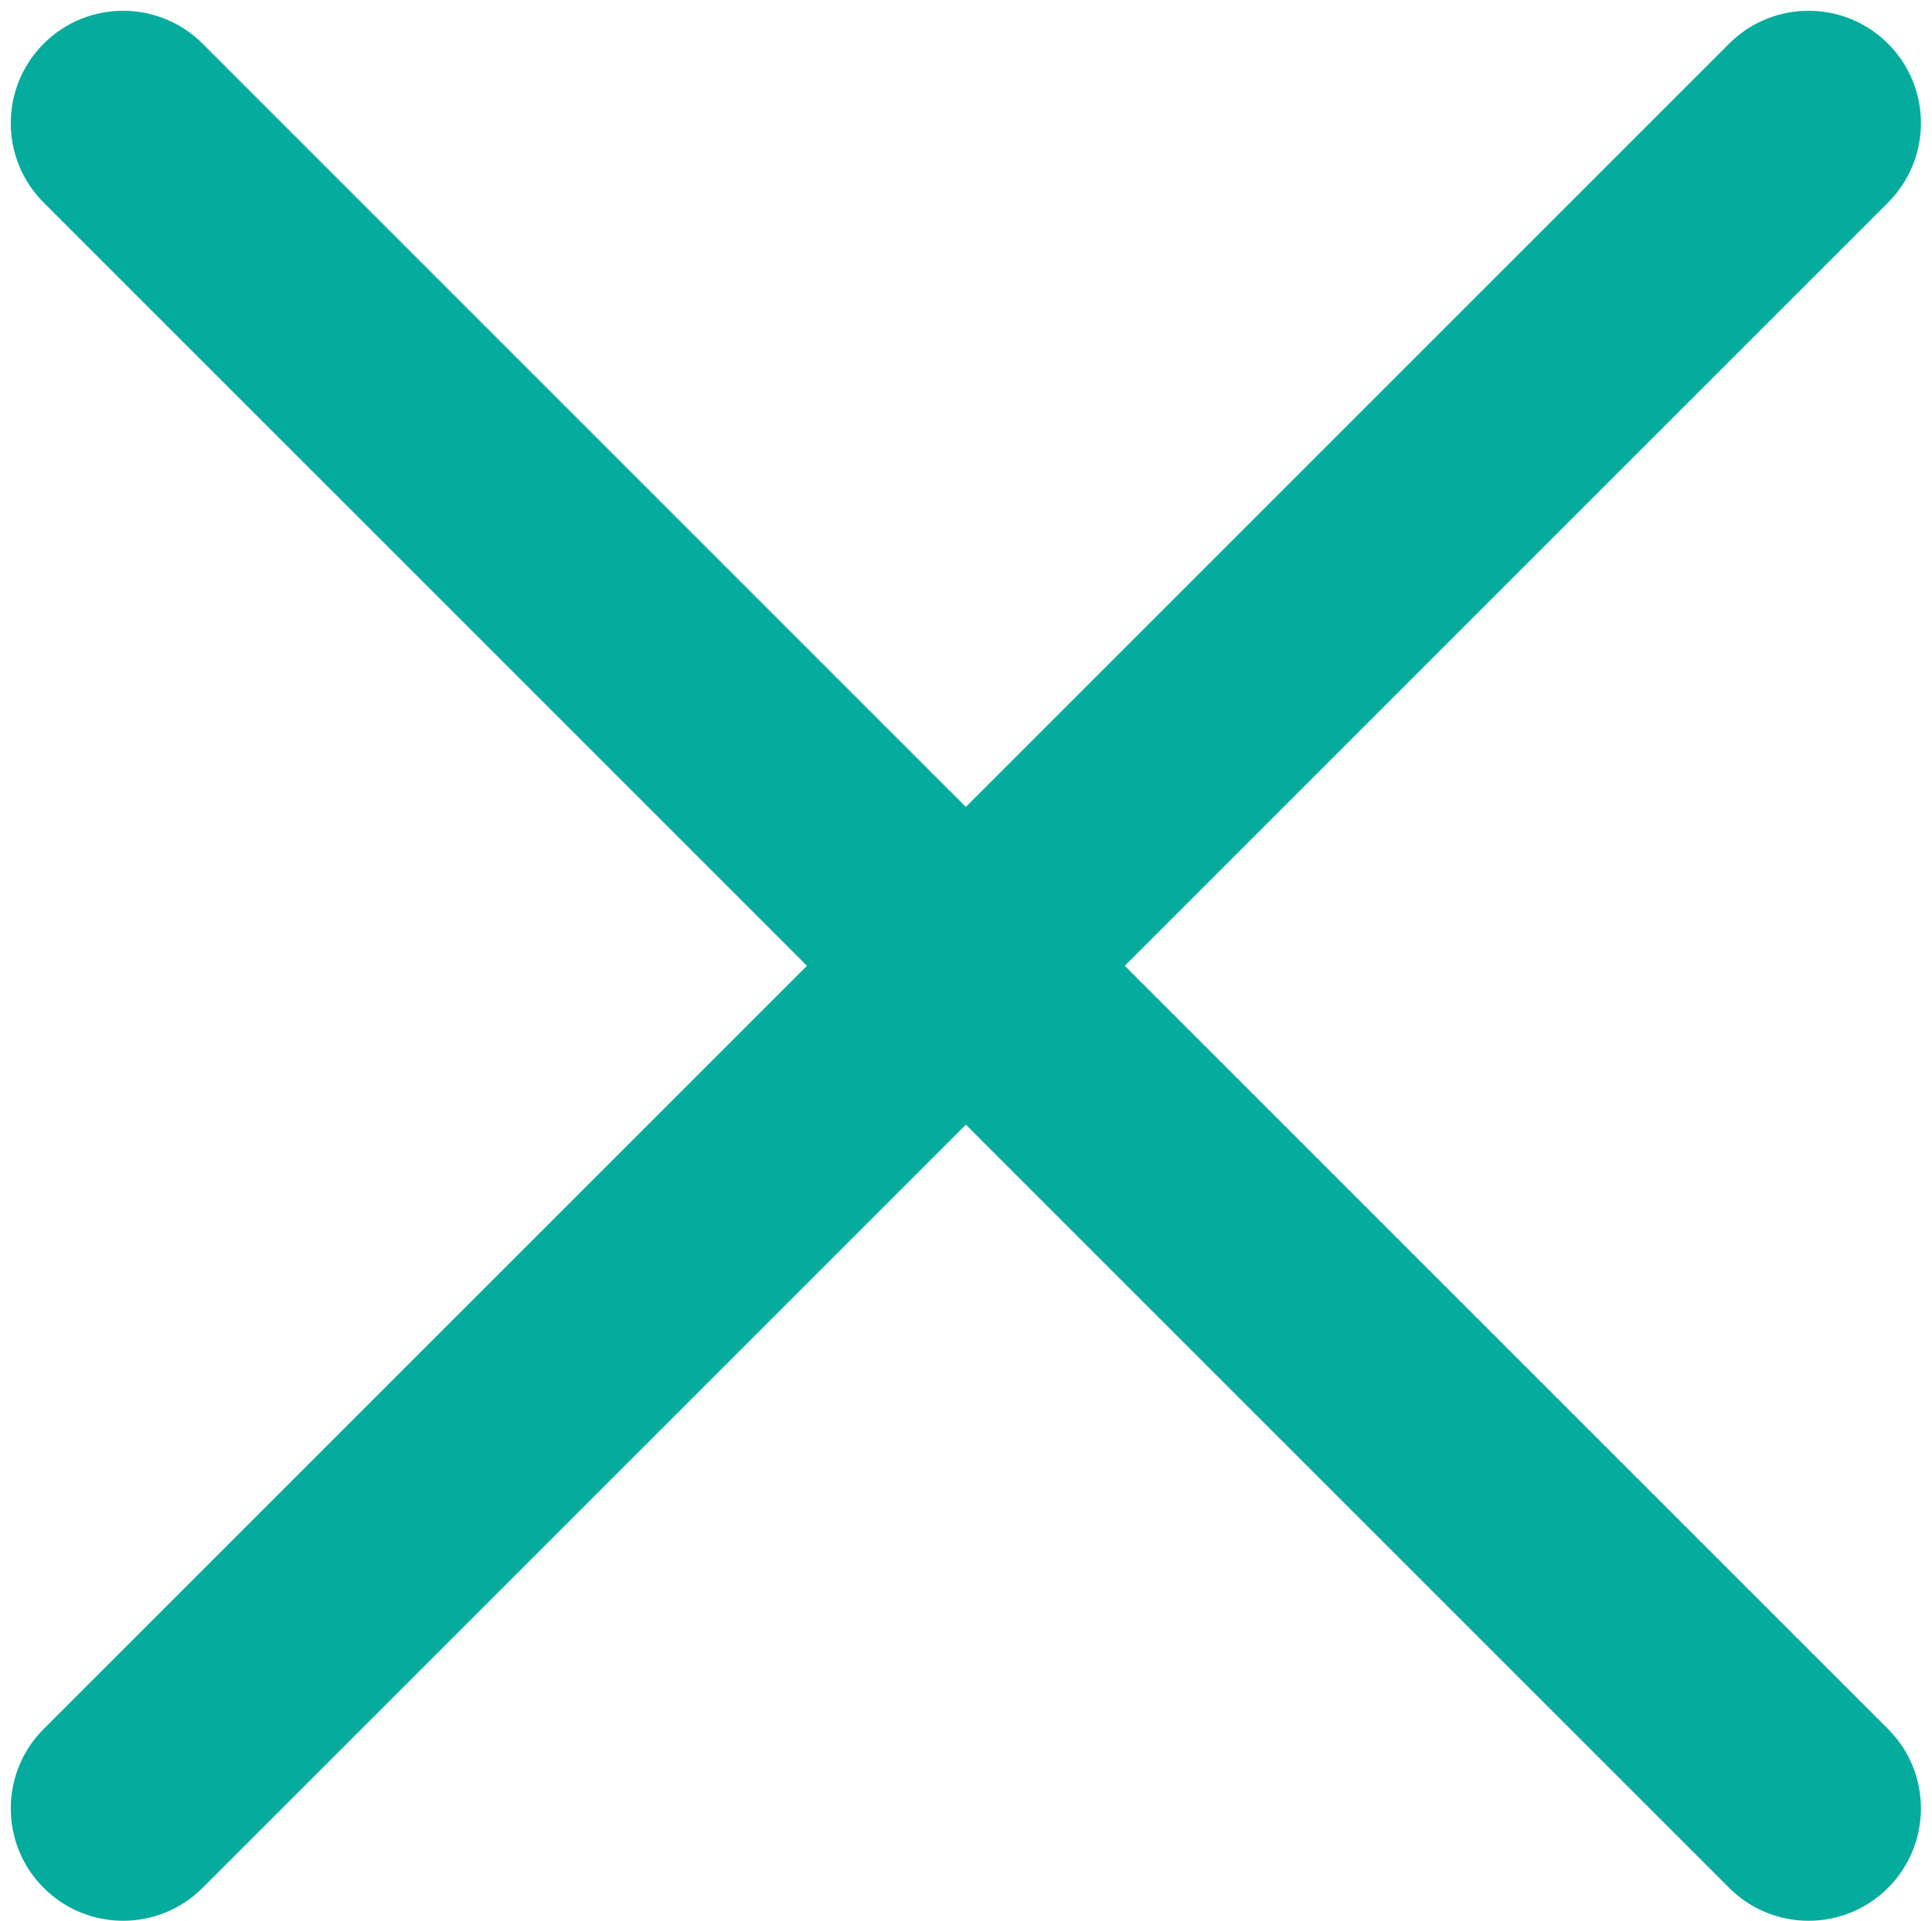
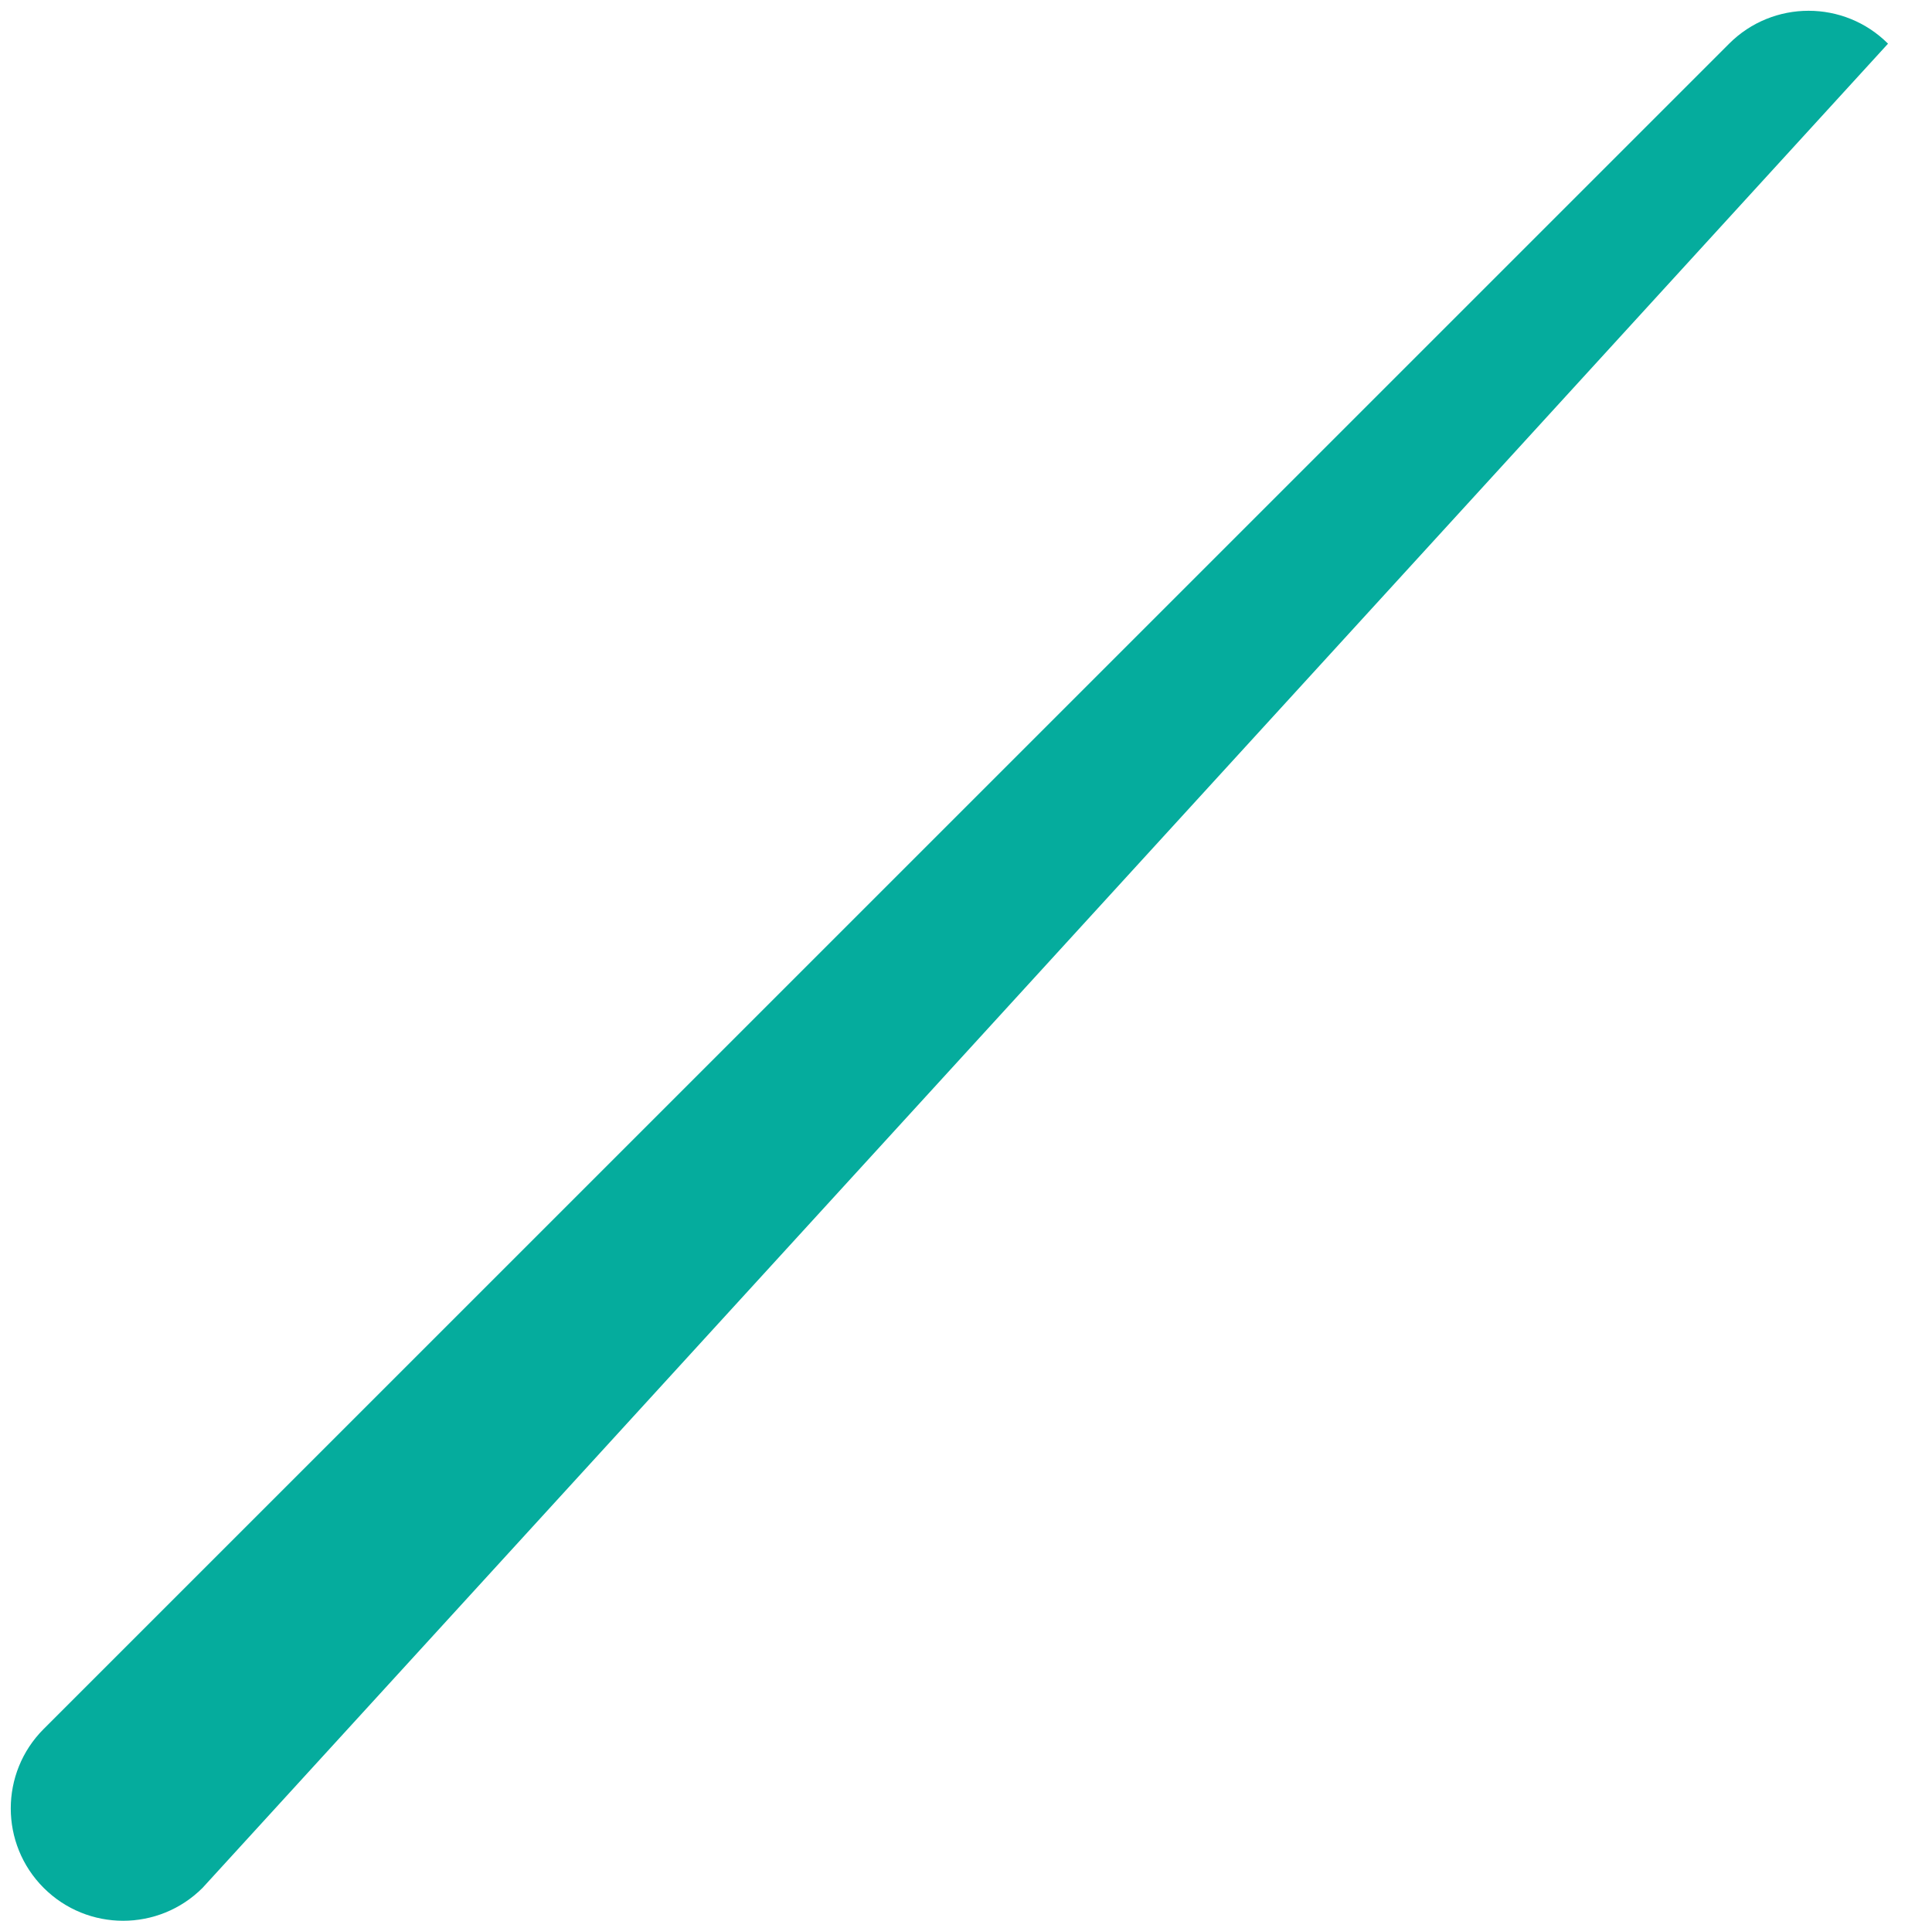
<svg xmlns="http://www.w3.org/2000/svg" fill="#000000" height="464.2" preserveAspectRatio="xMidYMid meet" version="1" viewBox="-2.6 -2.6 466.8 464.2" width="466.8" zoomAndPan="magnify">
  <g fill="#05ac9d" id="change1_1">
-     <path d="M 434.379 461.531 C 427.43 461.531 420.484 458.879 415.184 453.578 L 7.949 46.348 C -2.648 35.746 -2.648 18.555 7.949 7.953 C 18.551 -2.648 35.742 -2.648 46.344 7.953 L 453.574 415.188 C 464.176 425.789 464.176 442.977 453.574 453.578 C 448.273 458.879 441.324 461.531 434.379 461.531" />
-     <path d="M 27.148 461.531 C 20.199 461.531 13.254 458.879 7.949 453.578 C -2.648 442.977 -2.648 425.789 7.949 415.188 L 415.184 7.953 C 425.785 -2.645 442.973 -2.648 453.574 7.953 C 464.176 18.555 464.176 35.746 453.574 46.348 L 46.344 453.578 C 41.043 458.879 34.094 461.531 27.148 461.531" />
+     <path d="M 27.148 461.531 C 20.199 461.531 13.254 458.879 7.949 453.578 C -2.648 442.977 -2.648 425.789 7.949 415.188 L 415.184 7.953 C 425.785 -2.645 442.973 -2.648 453.574 7.953 L 46.344 453.578 C 41.043 458.879 34.094 461.531 27.148 461.531" />
  </g>
</svg>